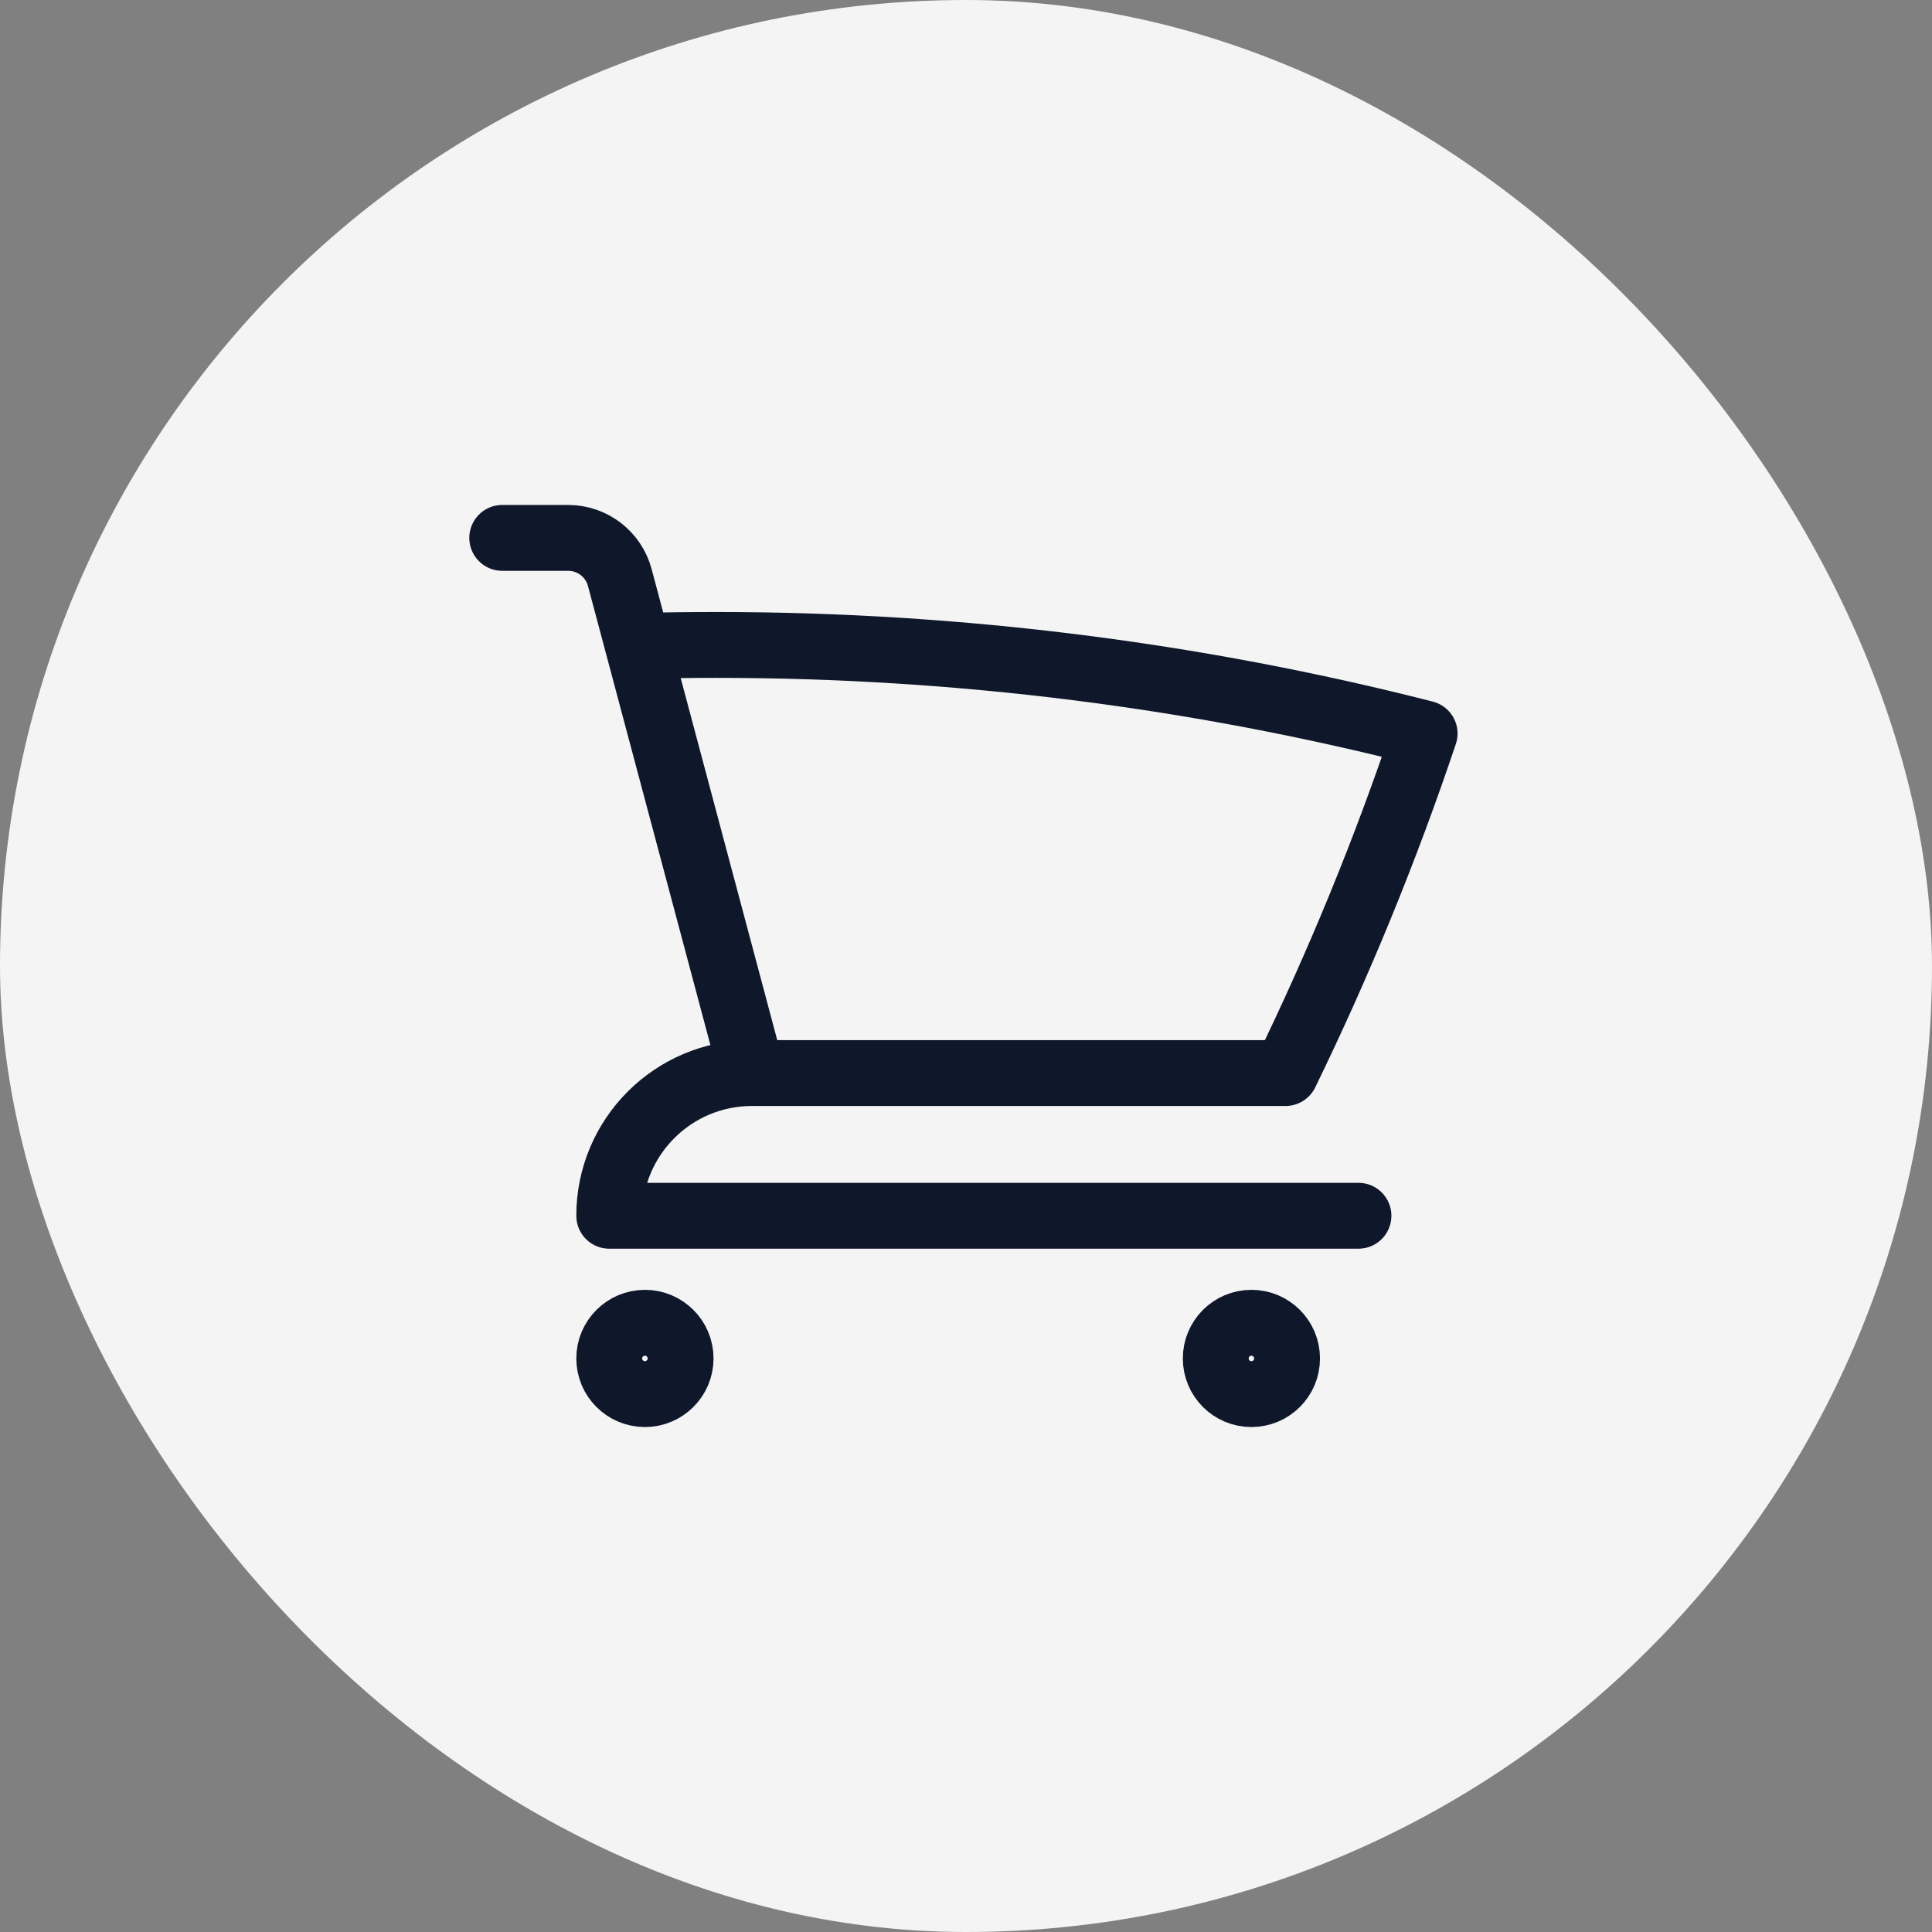
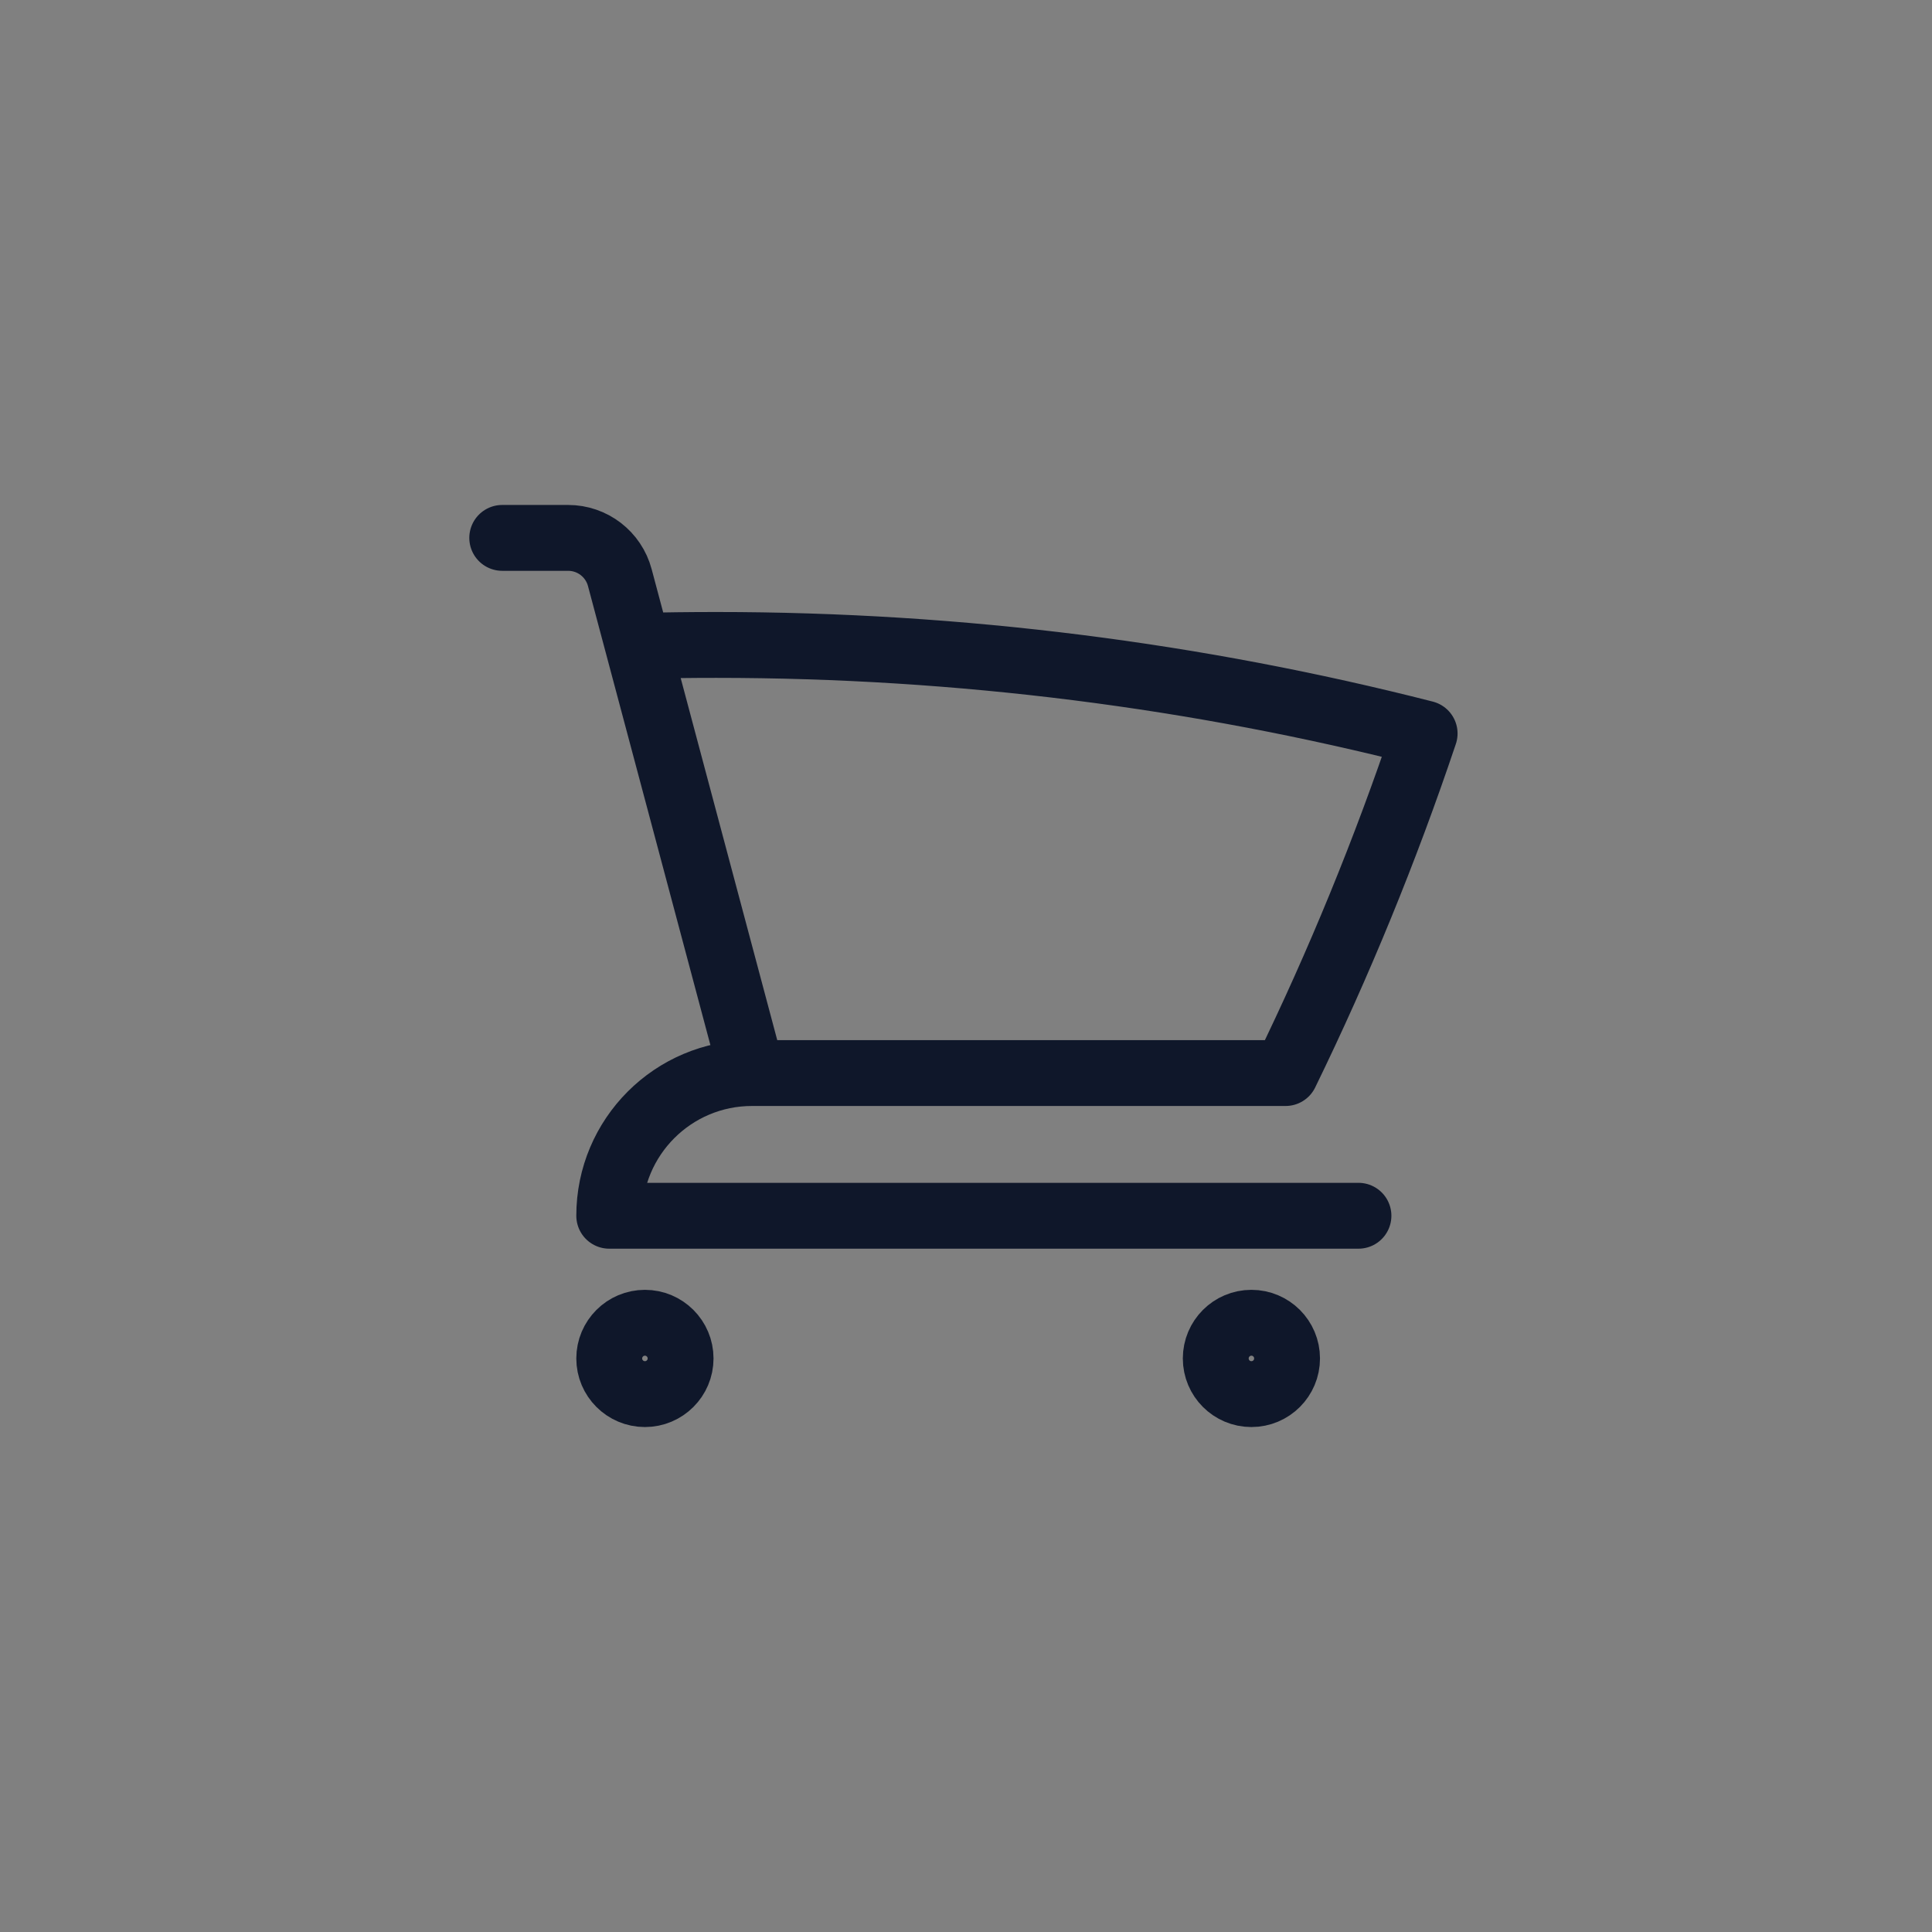
<svg xmlns="http://www.w3.org/2000/svg" width="44" height="44" viewBox="0 0 44 44" fill="none">
  <rect x="0" y="0" width="44" height="44" fill="#808080" stroke="none" />
-   <rect width="44" height="44" rx="22" fill="#F4F4F4" />
  <path d="M11.438 12.25H12.939C13.491 12.25 13.974 12.621 14.116 13.155L14.531 14.711M17.125 24.438C15.33 24.438 13.875 25.893 13.875 27.688H30.938M17.125 24.438H29.278C30.493 21.945 31.552 19.363 32.445 16.705C27.287 15.388 21.881 14.688 16.312 14.688C15.717 14.688 15.123 14.695 14.531 14.711M17.125 24.438L14.531 14.711M15.5 30.938C15.5 31.386 15.136 31.75 14.688 31.75C14.239 31.75 13.875 31.386 13.875 30.938C13.875 30.489 14.239 30.125 14.688 30.125C15.136 30.125 15.5 30.489 15.5 30.938ZM29.312 30.938C29.312 31.386 28.949 31.75 28.5 31.75C28.051 31.75 27.688 31.386 27.688 30.938C27.688 30.489 28.051 30.125 28.5 30.125C28.949 30.125 29.312 30.489 29.312 30.938Z" stroke="#0F172A" stroke-width="1.5" stroke-linecap="round" stroke-linejoin="round" />
</svg>